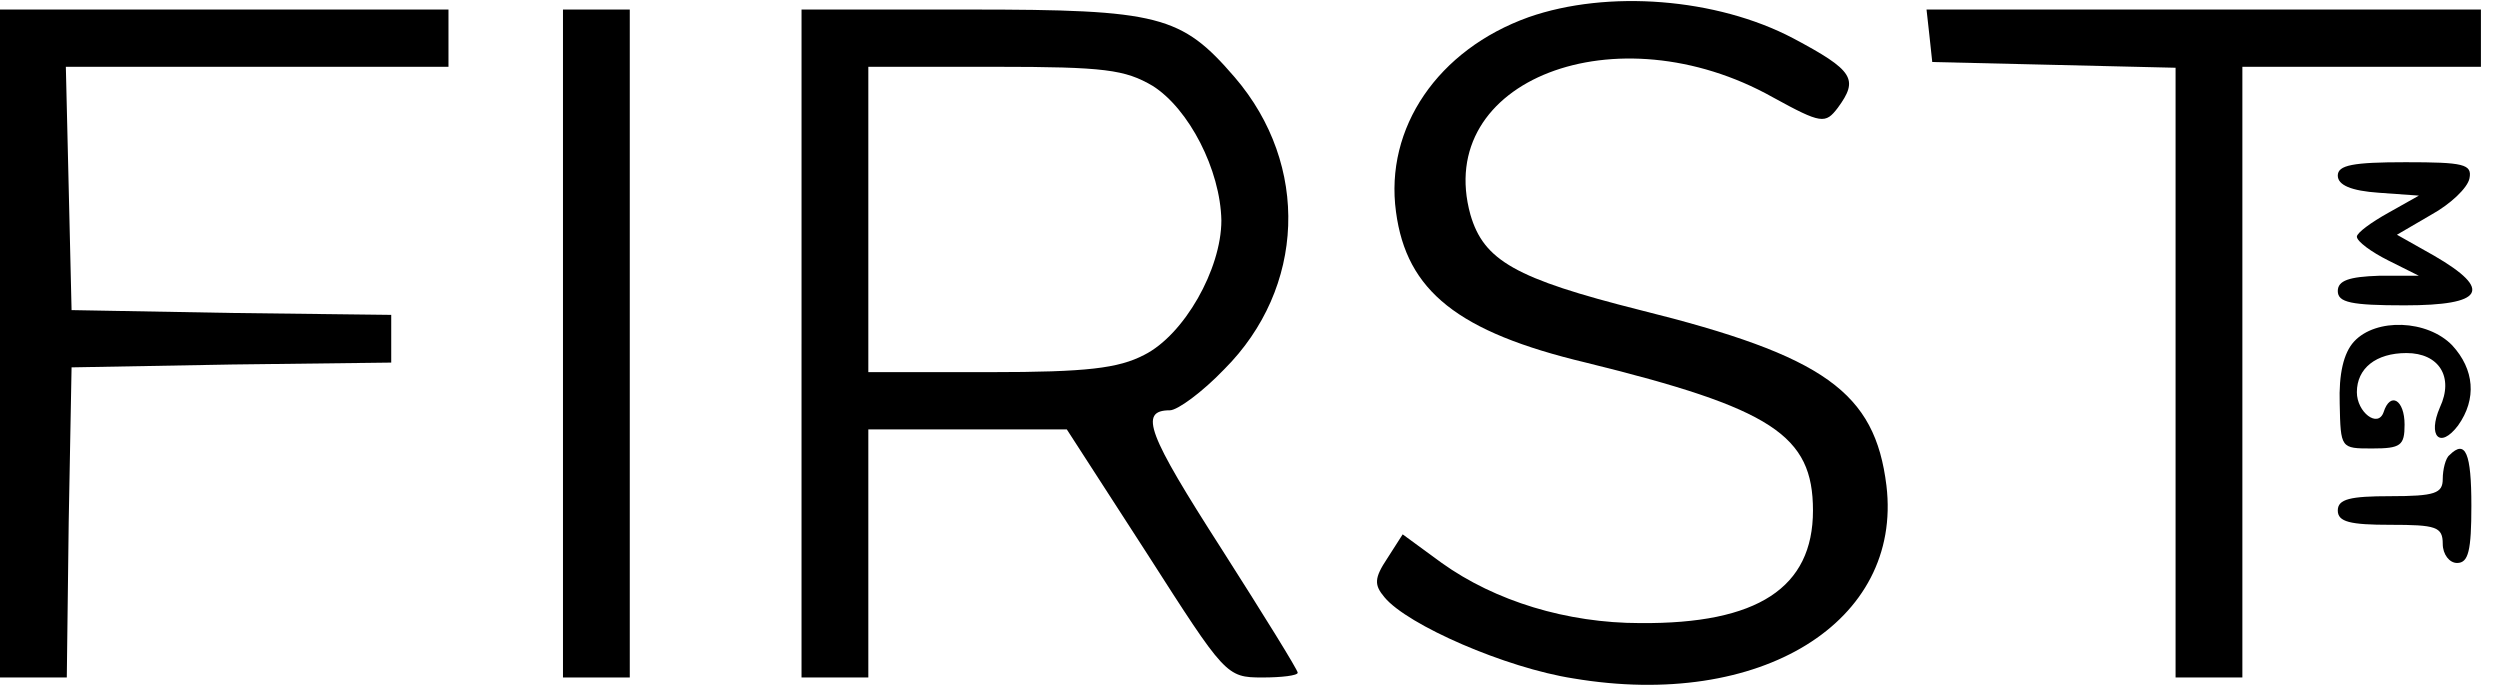
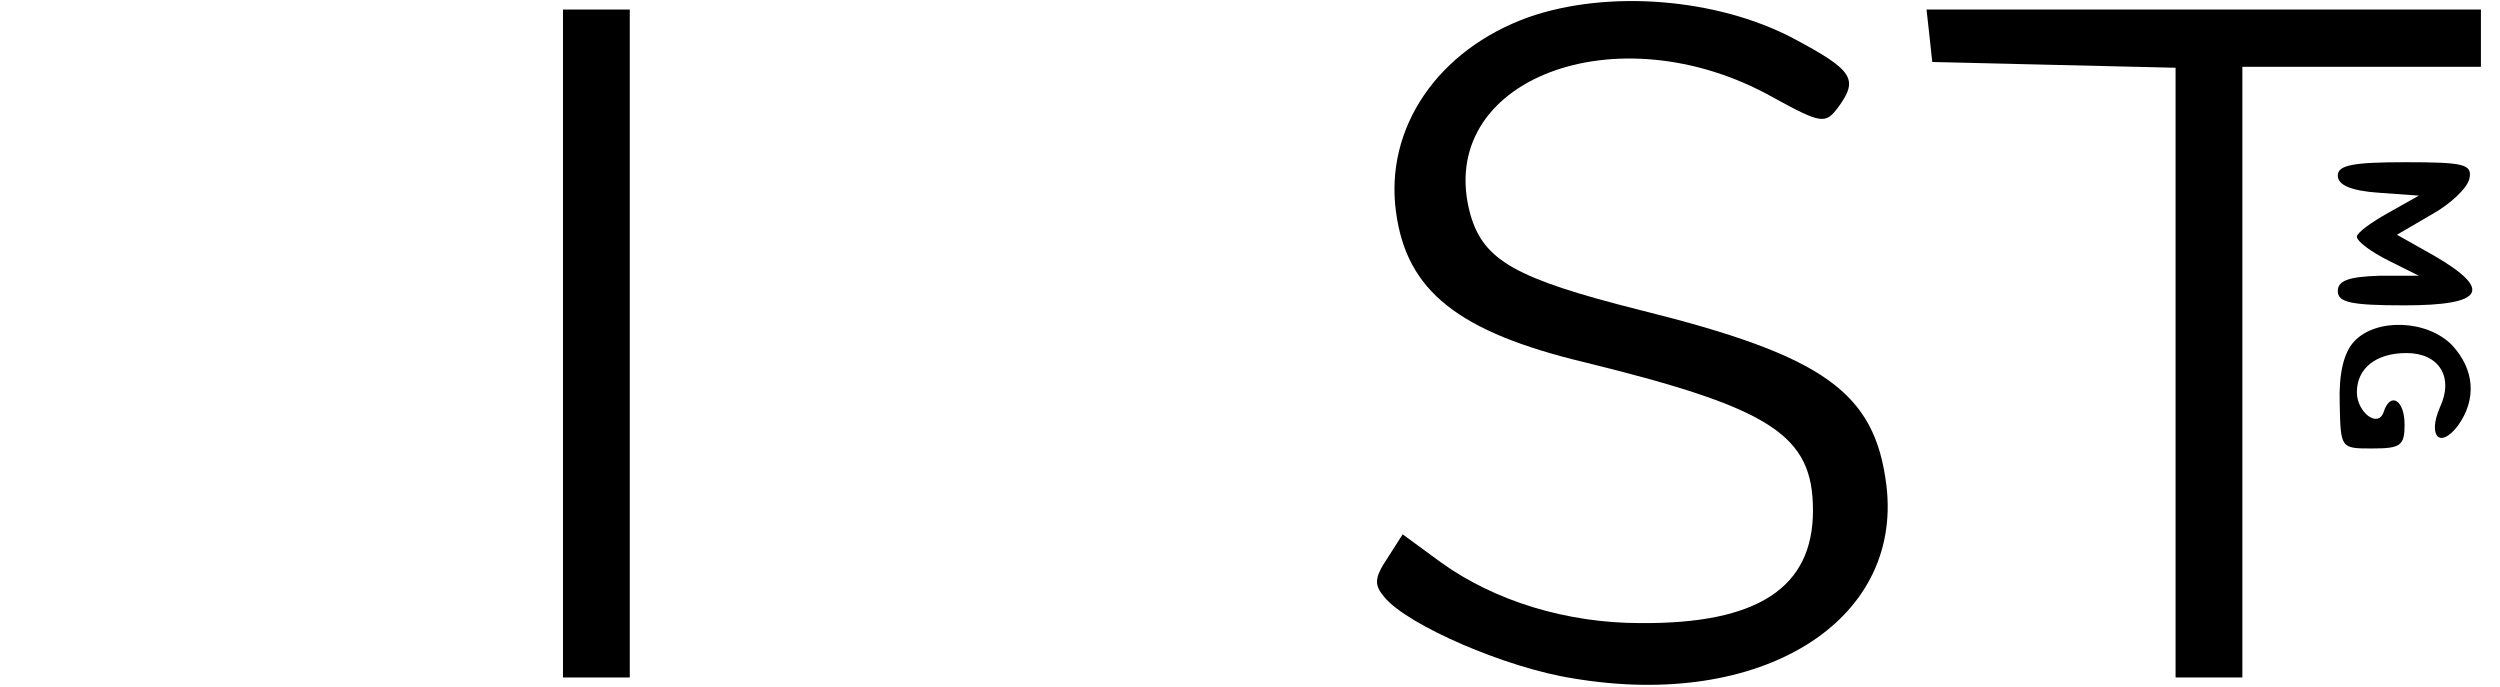
<svg xmlns="http://www.w3.org/2000/svg" version="1.0" width="262pt" height="72pt" viewBox="0 0 262 72" preserveAspectRatio="xMidYMid meet">
  <g transform="translate(0,72) scale(0.1,-0.1)" fill="#000000" stroke="none">
    <path d="M1602 702 c-95 -34 -151 -116 -139 -204 11 -83 65 -126 199 -158 195 -48 238 -76 238 -155 0 -81 -58 -119 -181 -118 -77 0 -152 23 -208 63 l-41 30 -16 -25 c-14 -21 -14 -28 -3 -41 24 -29 127 -74 198 -85 196 -33 345 59 328 202 -12 98 -65 136 -258 184 -131 33 -164 52 -178 100 -39 141 153 215 317 123 51 -28 55 -28 68 -11 22 30 17 39 -47 73 -80 42 -194 51 -277 22z" />
-     <path d="M0 360 l0 -350 35 0 35 0 2 163 3 162 168 3 167 2 0 25 0 25 -167 2 -168 3 -3 128 -3 127 201 0 200 0 0 30 0 30 -235 0 -235 0 0 -350z" />
    <path d="M590 360 l0 -350 35 0 35 0 0 350 0 350 -35 0 -35 0 0 -350z" />
-     <path d="M840 360 l0 -350 35 0 35 0 0 130 0 130 104 0 104 0 84 -130 c82 -128 83 -130 121 -130 20 0 37 2 37 5 0 3 -36 61 -80 130 -77 120 -87 145 -54 145 8 0 34 19 57 43 85 85 90 214 11 306 -56 65 -79 71 -278 71 l-176 0 0 -350z m368 270 c38 -24 71 -88 72 -141 0 -51 -39 -120 -81 -141 -27 -14 -60 -18 -161 -18 l-128 0 0 160 0 160 133 0 c115 0 136 -3 165 -20z" />
    <path d="M2022 683 l3 -28 128 -3 127 -3 0 -319 0 -320 35 0 35 0 0 320 0 320 125 0 125 0 0 30 0 30 -291 0 -290 0 3 -27z" />
    <path d="M2450 536 c0 -10 14 -16 43 -18 l42 -3 -32 -18 c-18 -10 -33 -21 -33 -25 0 -5 15 -16 33 -25 l32 -16 -42 0 c-31 -1 -43 -5 -43 -16 0 -12 14 -15 70 -15 83 0 93 16 31 52 l-39 22 36 21 c20 11 38 28 40 38 3 15 -6 17 -67 17 -55 0 -71 -3 -71 -14z" />
    <path d="M2467 362 c-11 -12 -16 -34 -15 -65 1 -47 1 -47 34 -47 30 0 34 3 34 25 0 26 -15 35 -22 13 -6 -17 -28 0 -28 21 0 25 20 41 52 41 34 0 50 -25 35 -57 -13 -30 0 -44 19 -19 20 28 17 59 -6 84 -26 27 -80 29 -103 4z" />
-     <path d="M2567 243 c-4 -3 -7 -15 -7 -25 0 -15 -8 -18 -55 -18 -42 0 -55 -3 -55 -15 0 -12 13 -15 55 -15 48 0 55 -2 55 -20 0 -11 7 -20 15 -20 12 0 15 13 15 60 0 55 -6 70 -23 53z" />
  </g>
</svg>